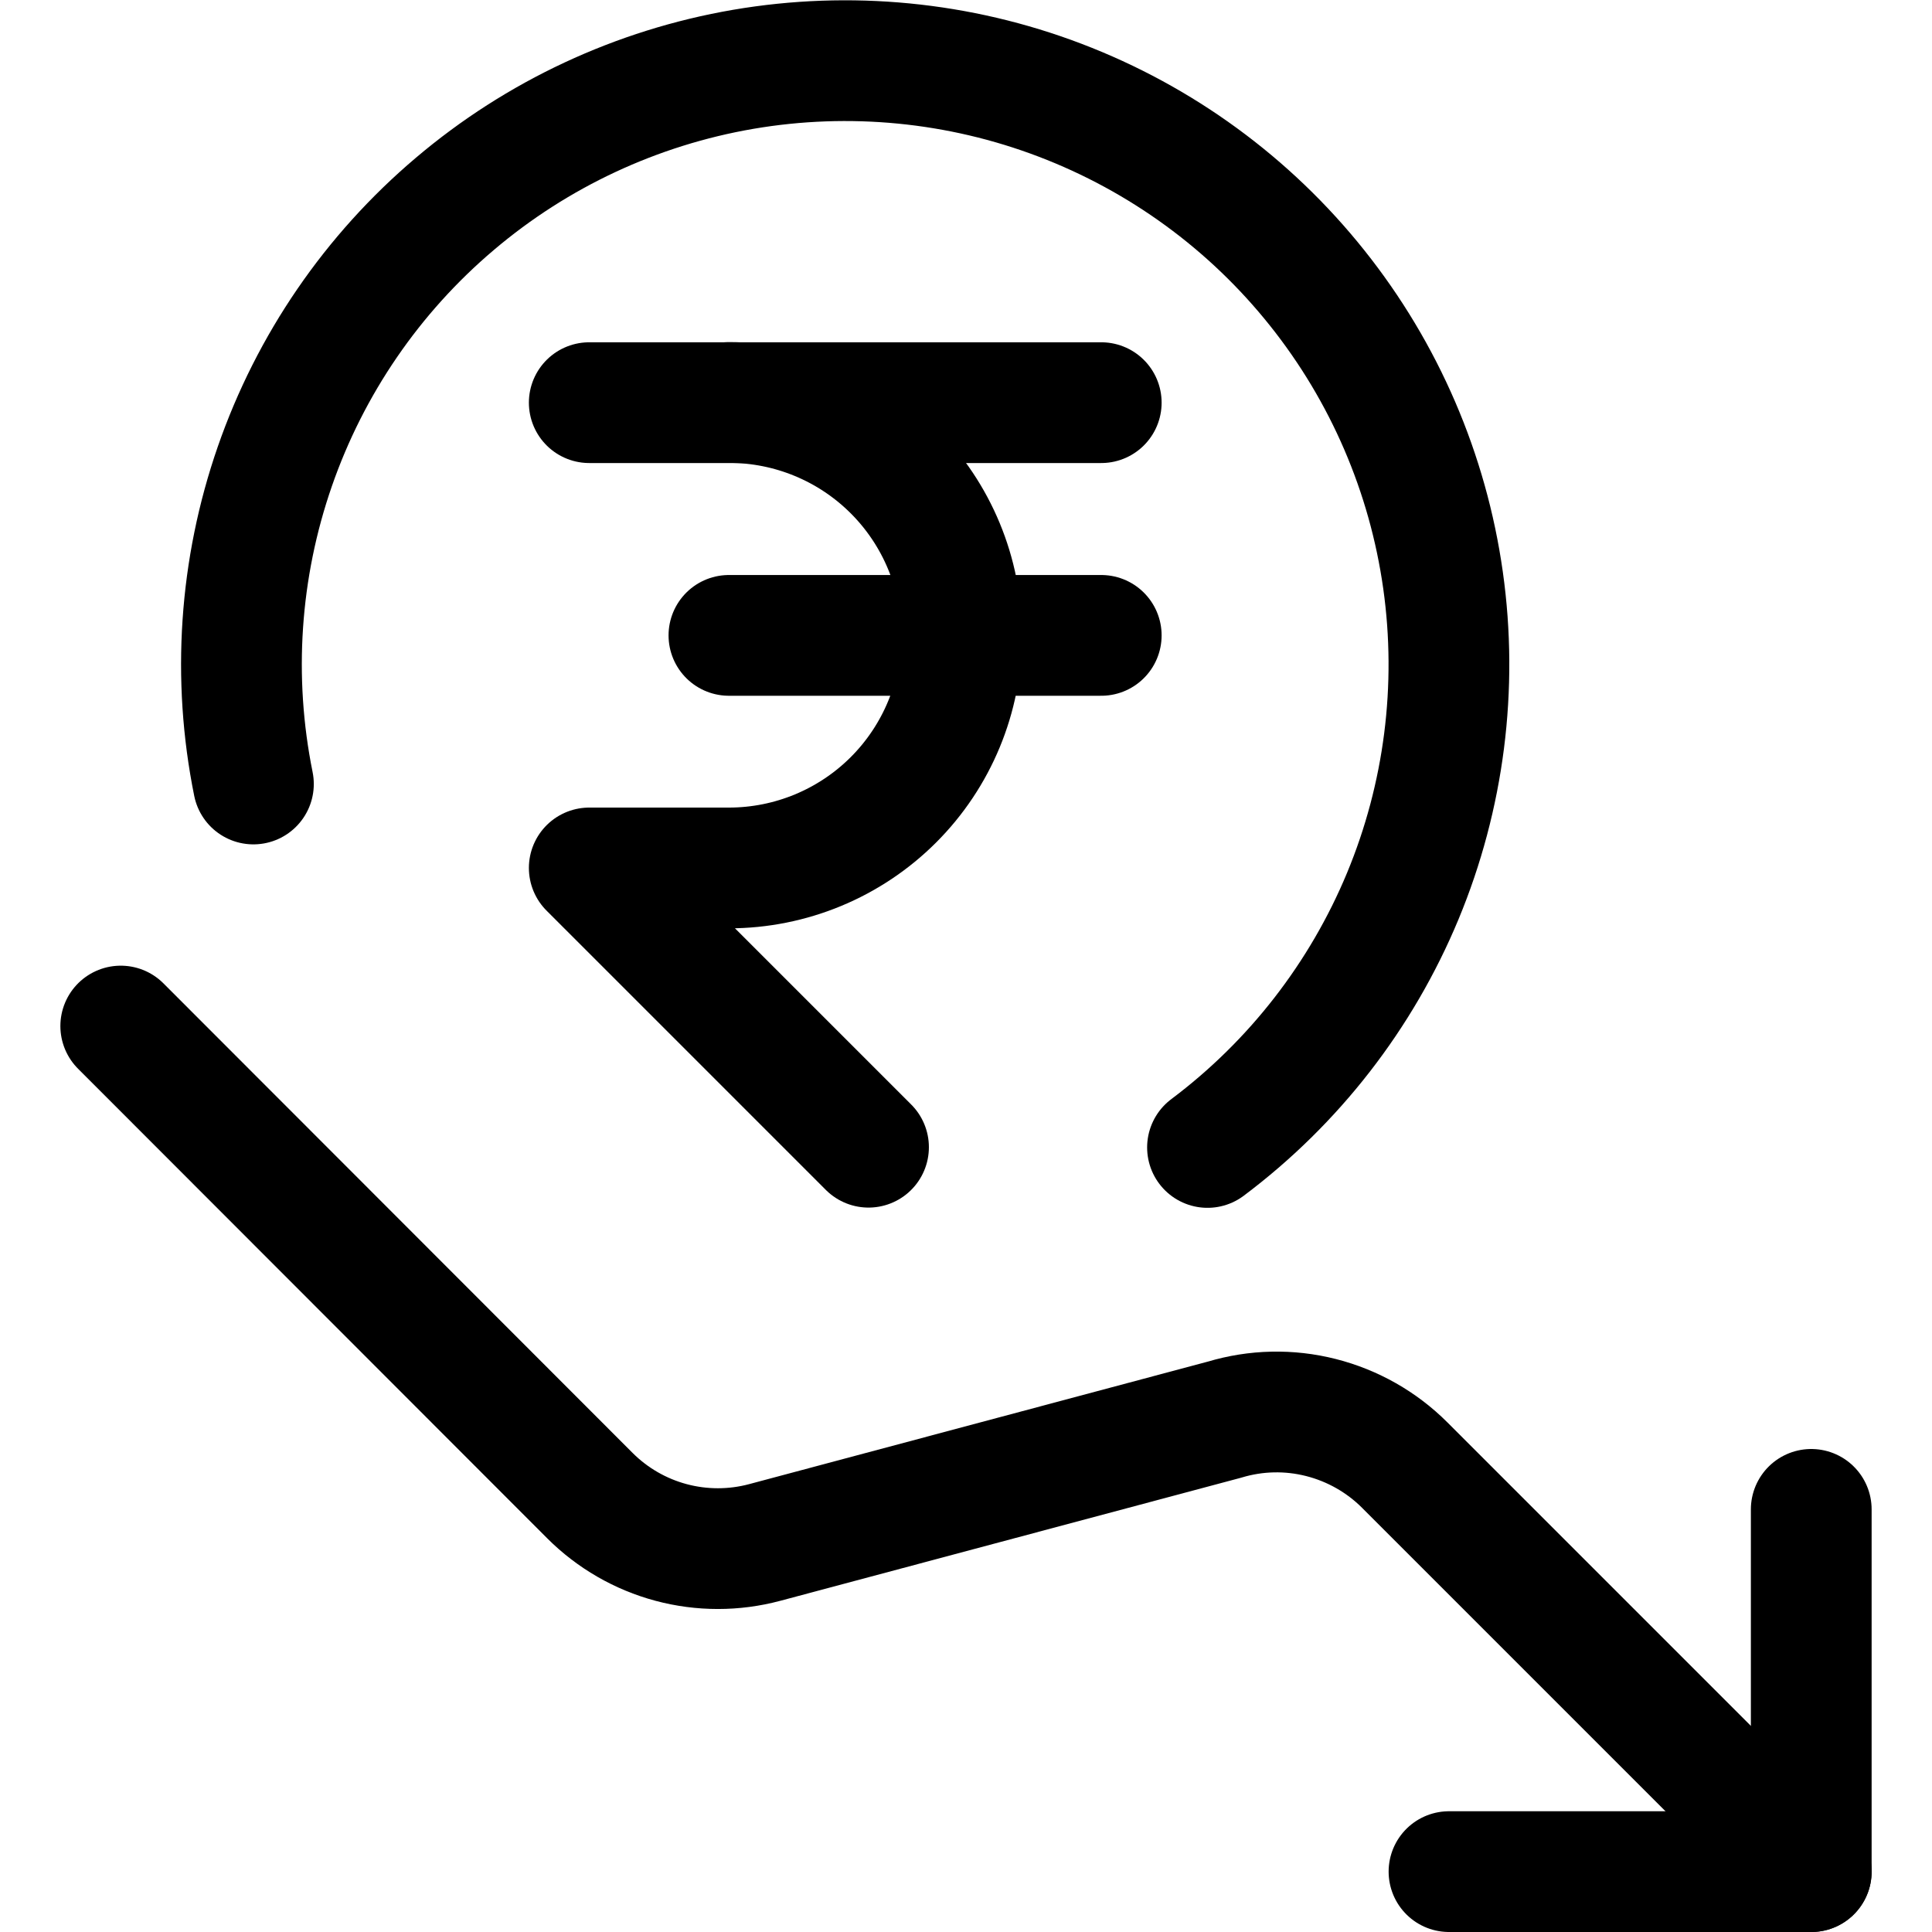
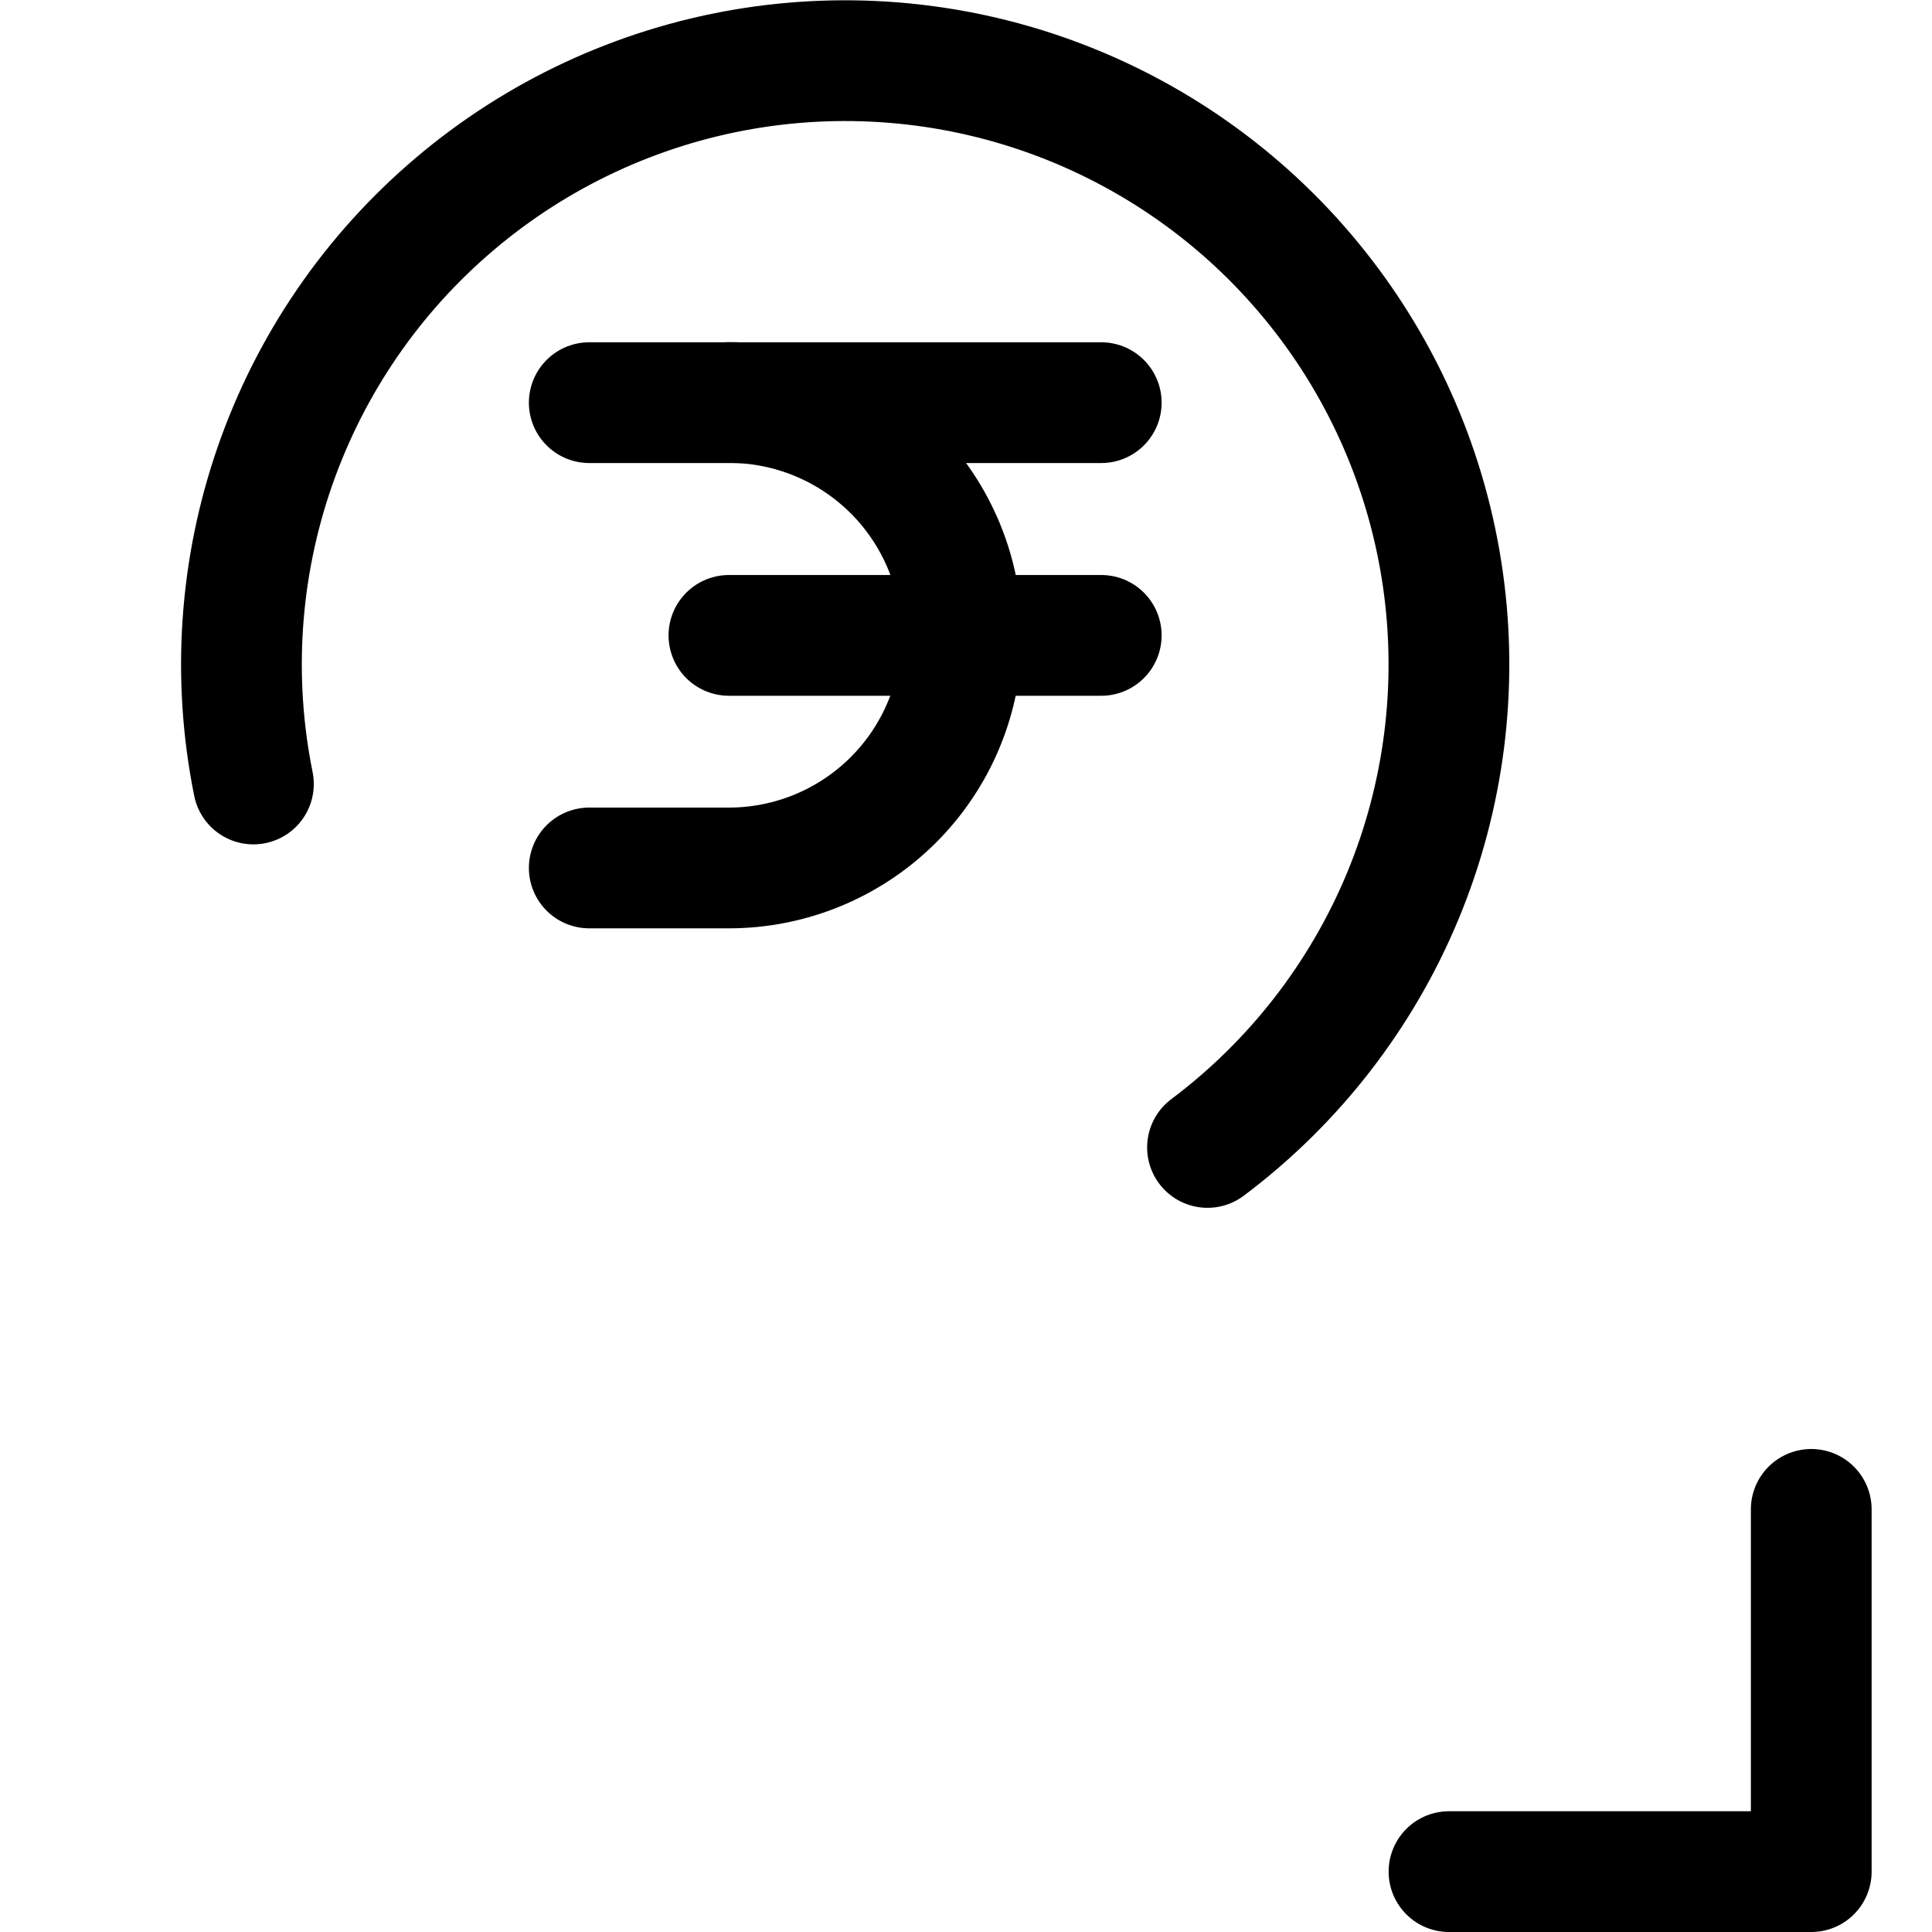
<svg xmlns="http://www.w3.org/2000/svg" fill="none" viewBox="0 0 24 24" id="Currency-Sign-Rupee-Decrease--Streamline-Ultimate">
  <desc>
    Currency Sign Rupee Decrease Streamline Icon: https://streamlinehq.com
  </desc>
  <path stroke="#000000" stroke-linecap="round" stroke-linejoin="round" d="M22.5 18.75v4.5H18" stroke-width="1.5" />
-   <path stroke="#000000" stroke-linecap="round" stroke-linejoin="round" d="m22.5 23.25 -5.05 -5.05c-0.287 -0.287 -0.647 -0.491 -1.041 -0.591 -0.394 -0.1 -0.807 -0.091 -1.196 0.026L9.5 19.161c-0.381 0.102 -0.783 0.102 -1.164 -0 -0.381 -0.102 -0.729 -0.303 -1.008 -0.582L1.5 12.746" stroke-width="1.5" />
  <path stroke="#000000" stroke-linecap="round" stroke-linejoin="round" d="M3.148 9.739c-0.266 -1.315 -0.174 -2.678 0.266 -3.945 0.44 -1.268 1.212 -2.394 2.236 -3.261C6.673 1.665 7.911 1.088 9.233 0.861 10.556 0.635 11.915 0.767 13.169 1.245c1.254 0.478 2.357 1.283 3.193 2.332 0.837 1.049 1.377 2.303 1.564 3.632 0.187 1.329 0.014 2.683 -0.5 3.922 -0.515 1.239 -1.352 2.317 -2.426 3.123" stroke-width="1.5" />
-   <path stroke="#000000" stroke-linecap="round" stroke-linejoin="round" d="M9.055 5c0.767 0 1.502 0.305 2.044 0.847 0.542 0.542 0.847 1.278 0.847 2.044s-0.305 1.502 -0.847 2.044c-0.542 0.542 -1.278 0.847 -2.044 0.847h-1.735l3.469 3.469" stroke-width="1.5" />
+   <path stroke="#000000" stroke-linecap="round" stroke-linejoin="round" d="M9.055 5c0.767 0 1.502 0.305 2.044 0.847 0.542 0.542 0.847 1.278 0.847 2.044s-0.305 1.502 -0.847 2.044c-0.542 0.542 -1.278 0.847 -2.044 0.847h-1.735" stroke-width="1.5" />
  <path stroke="#000000" stroke-linecap="round" stroke-linejoin="round" d="M7.32 5.002H13.68" stroke-width="1.5" />
  <path stroke="#000000" stroke-linecap="round" stroke-linejoin="round" d="M9.055 7.893H13.68" stroke-width="1.5" />
</svg>